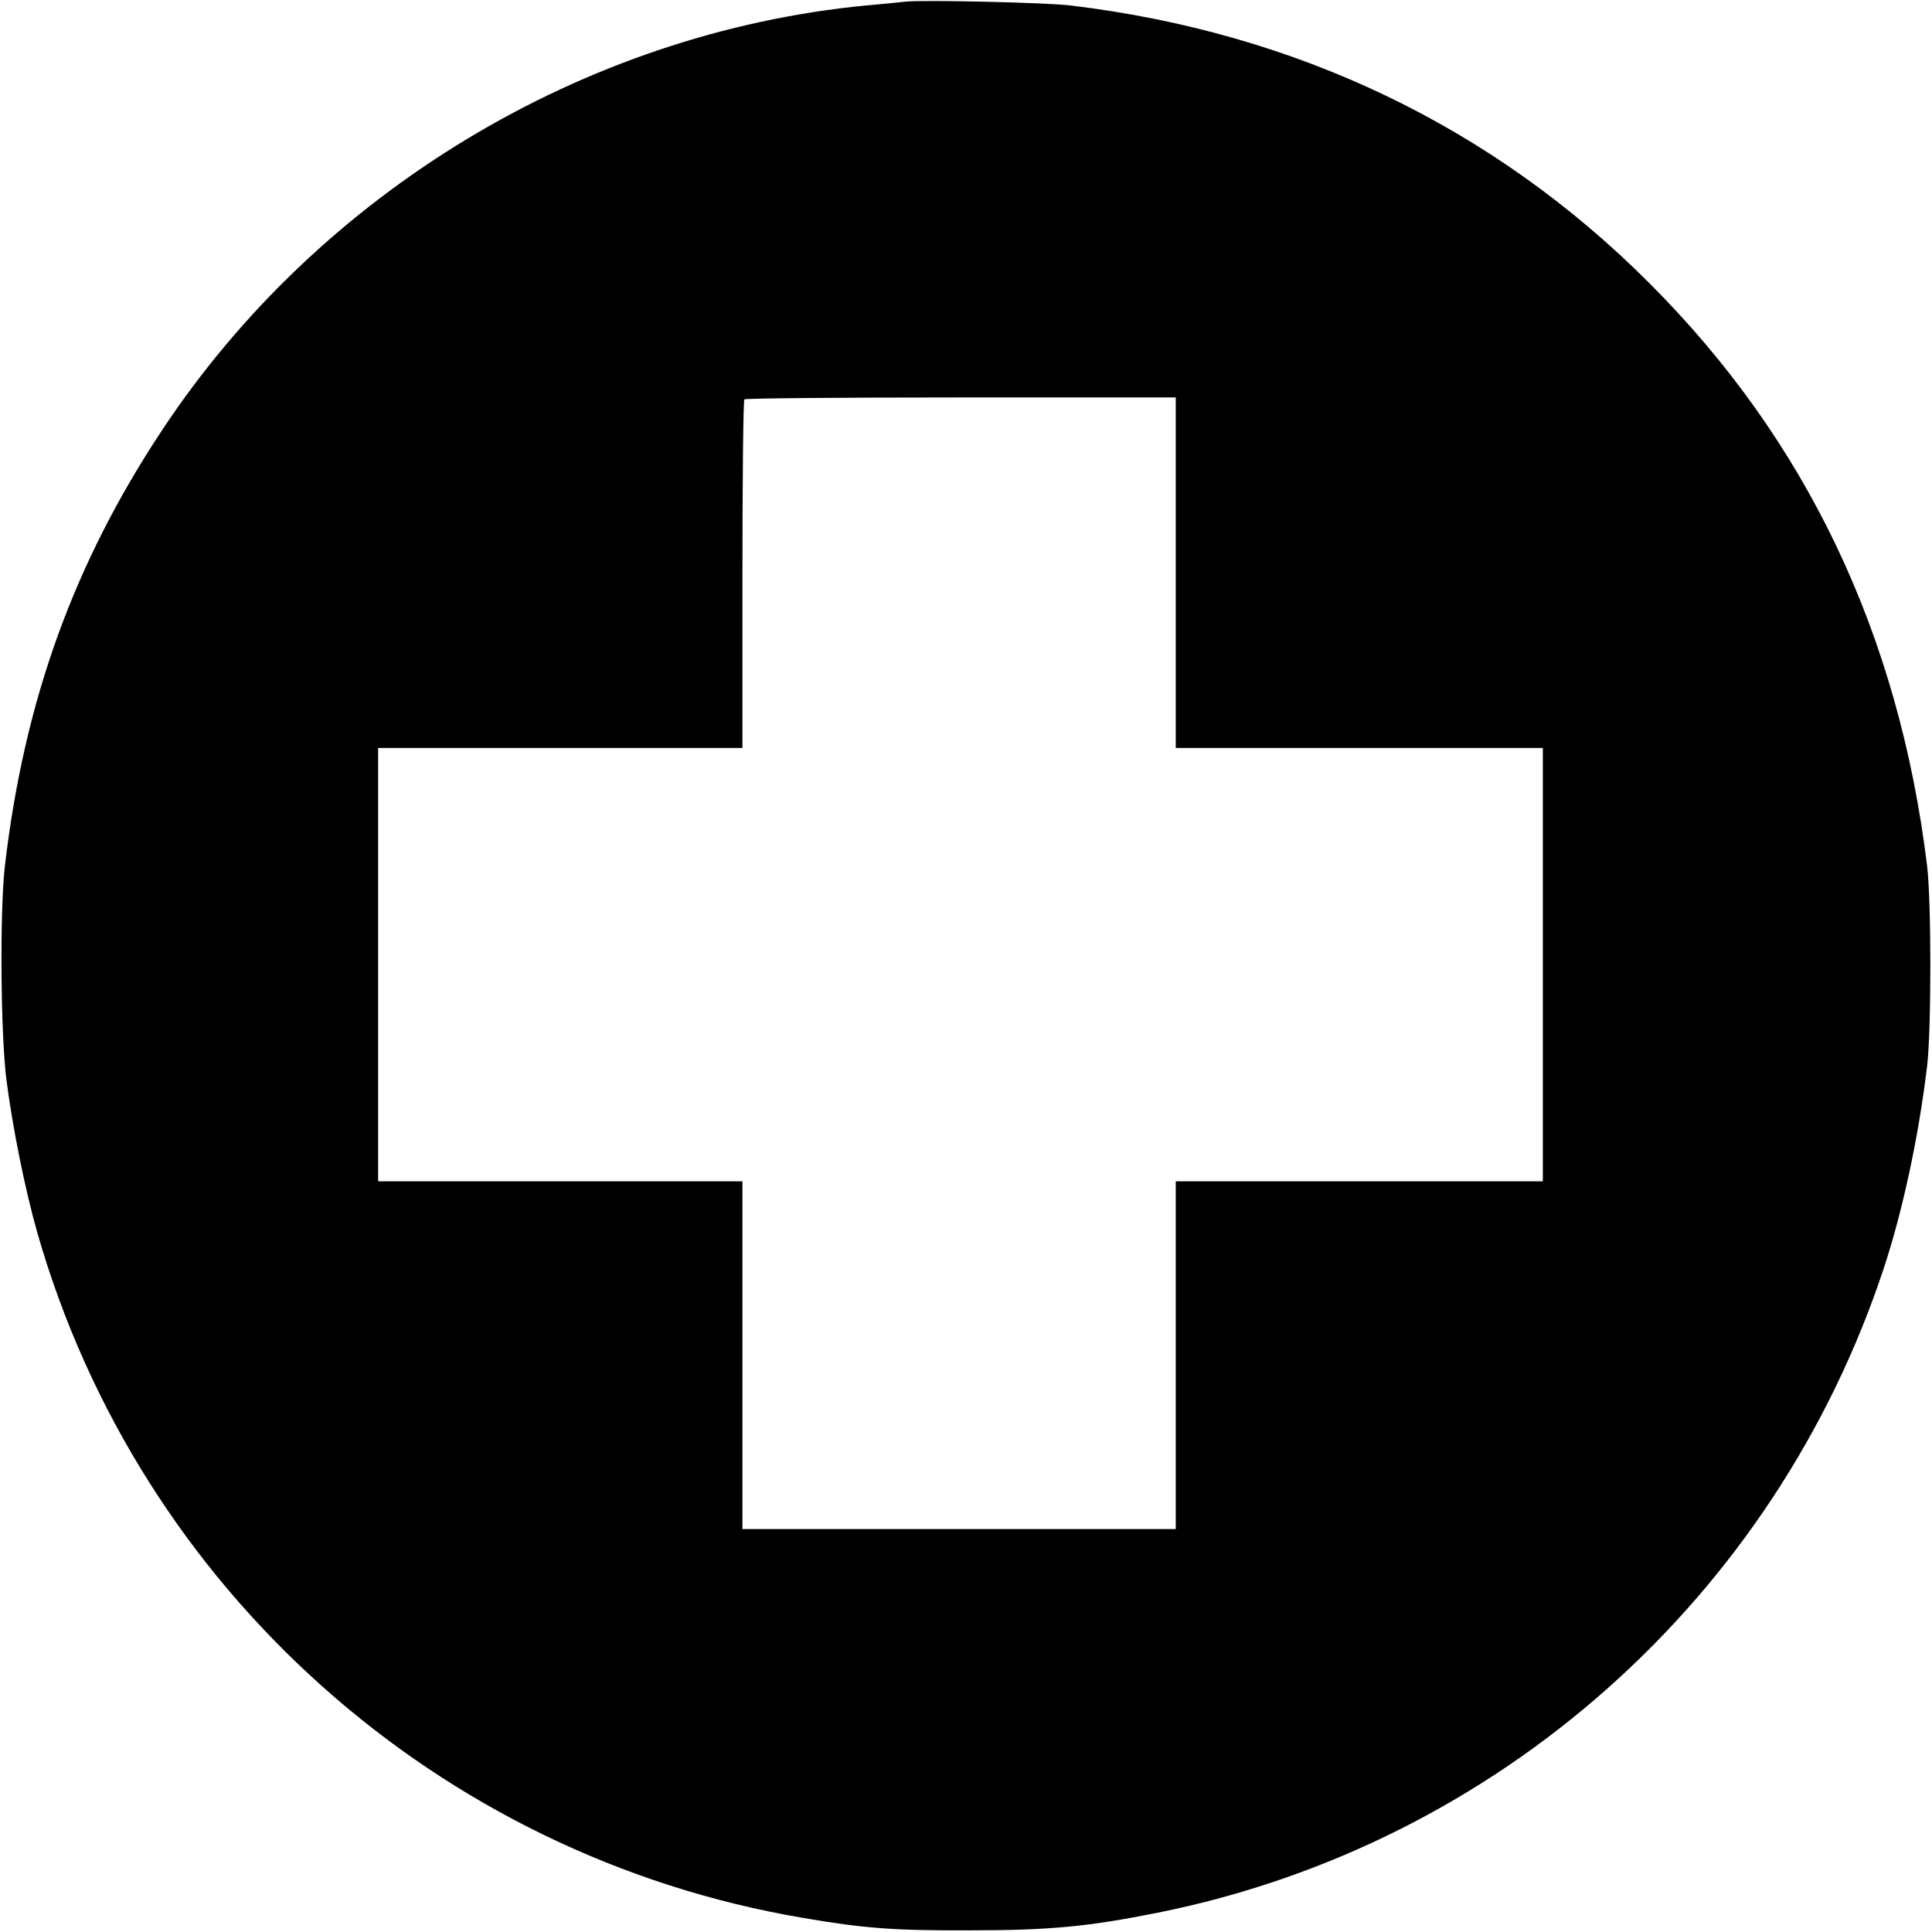
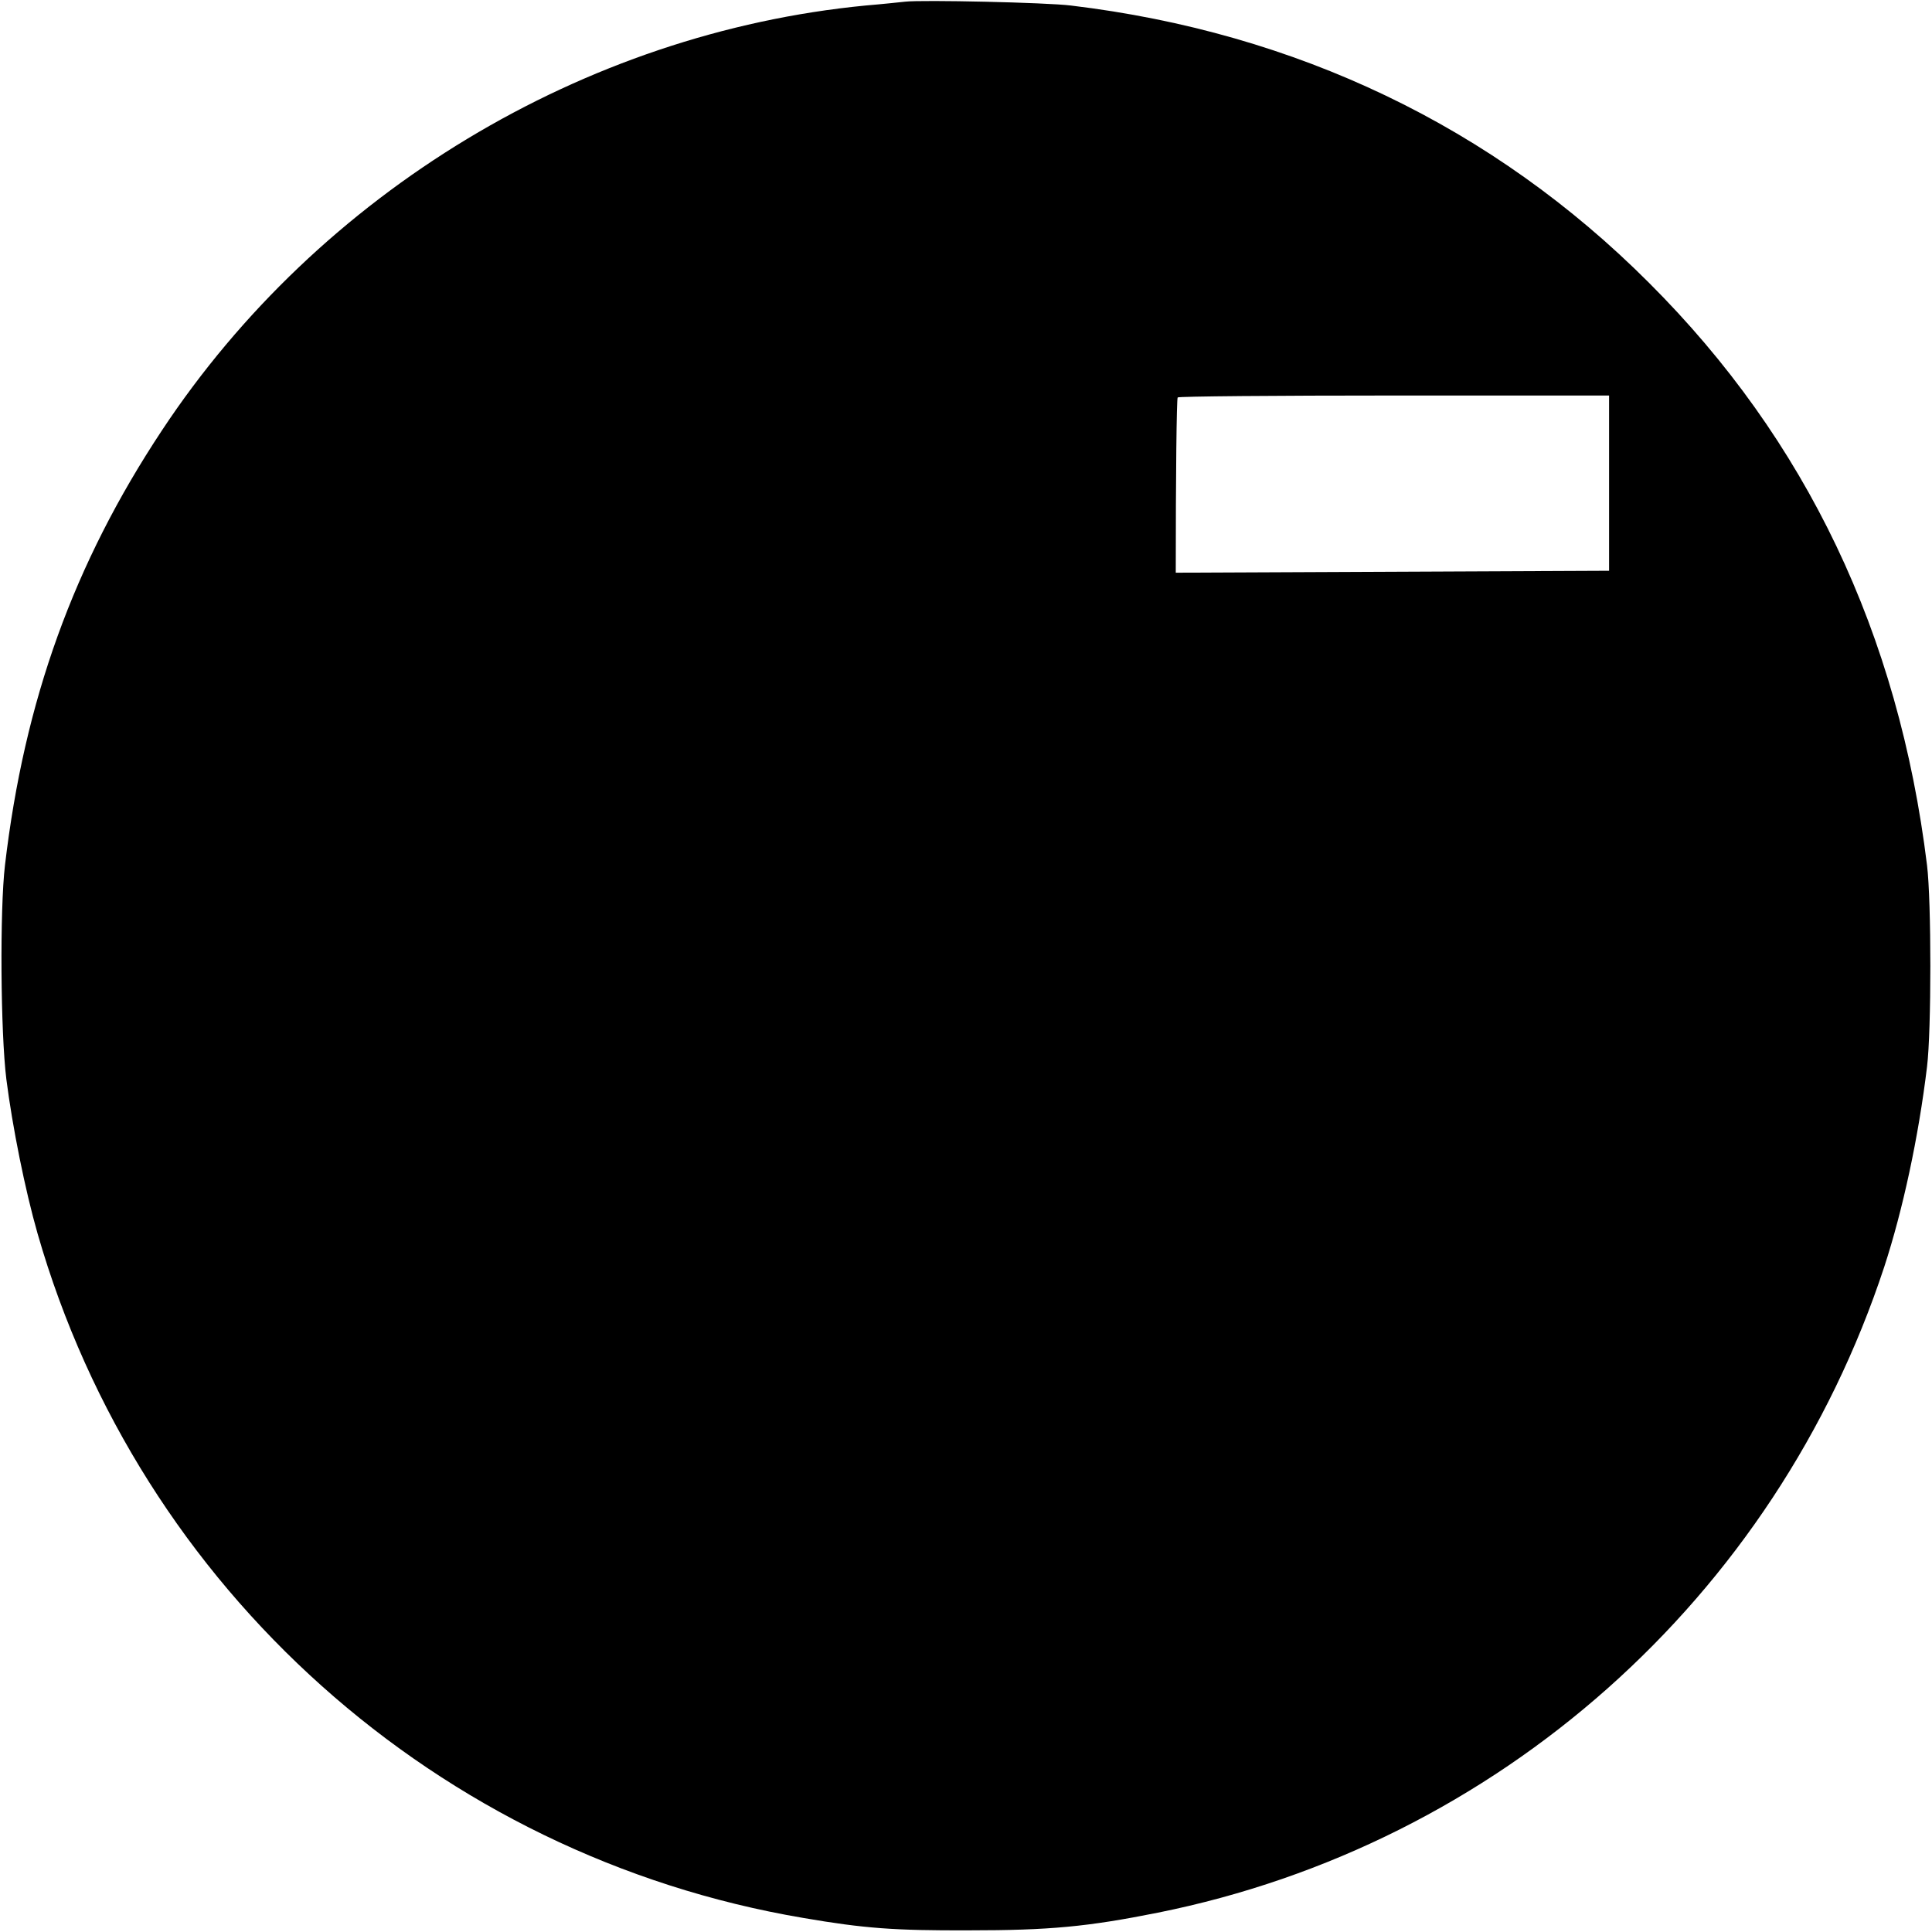
<svg xmlns="http://www.w3.org/2000/svg" version="1.0" width="700pt" height="700pt" viewBox="0 0 700 700" preserveAspectRatio="xMidYMid meet">
  <g transform="translate(0,700) scale(0.1,-0.1)" fill="#000000" stroke="none">
-     <path d="M3280 6994 c-19 -2 -84 -9 -144 -14 -1021 -99 -1979 -677 -2549 -1539 -320 -483 -499 -980 -569 -1576 -19 -162 -16 -606 5 -775 22 -173 68 -402 113 -559 370 -1289 1451 -2256 2774 -2480 221 -38 331 -46 600 -45 293 0 430 13 685 64 1231 247 2237 1140 2632 2340 67 205 124 468 155 725 16 130 16 600 0 730 -103 839 -437 1541 -1007 2110 -565 566 -1278 907 -2095 1005 -88 11 -539 21 -600 14z m980 -2069 l0 -635 665 0 665 0 0 -785 0 -785 -665 0 -665 0 0 -630 0 -630 -785 0 -785 0 0 630 0 630 -660 0 -660 0 0 785 0 785 660 0 660 0 0 628 c0 346 3 632 7 635 3 4 357 7 785 7 l778 0 0 -635z" />
+     <path d="M3280 6994 c-19 -2 -84 -9 -144 -14 -1021 -99 -1979 -677 -2549 -1539 -320 -483 -499 -980 -569 -1576 -19 -162 -16 -606 5 -775 22 -173 68 -402 113 -559 370 -1289 1451 -2256 2774 -2480 221 -38 331 -46 600 -45 293 0 430 13 685 64 1231 247 2237 1140 2632 2340 67 205 124 468 155 725 16 130 16 600 0 730 -103 839 -437 1541 -1007 2110 -565 566 -1278 907 -2095 1005 -88 11 -539 21 -600 14z m980 -2069 c0 346 3 632 7 635 3 4 357 7 785 7 l778 0 0 -635z" />
  </g>
</svg>